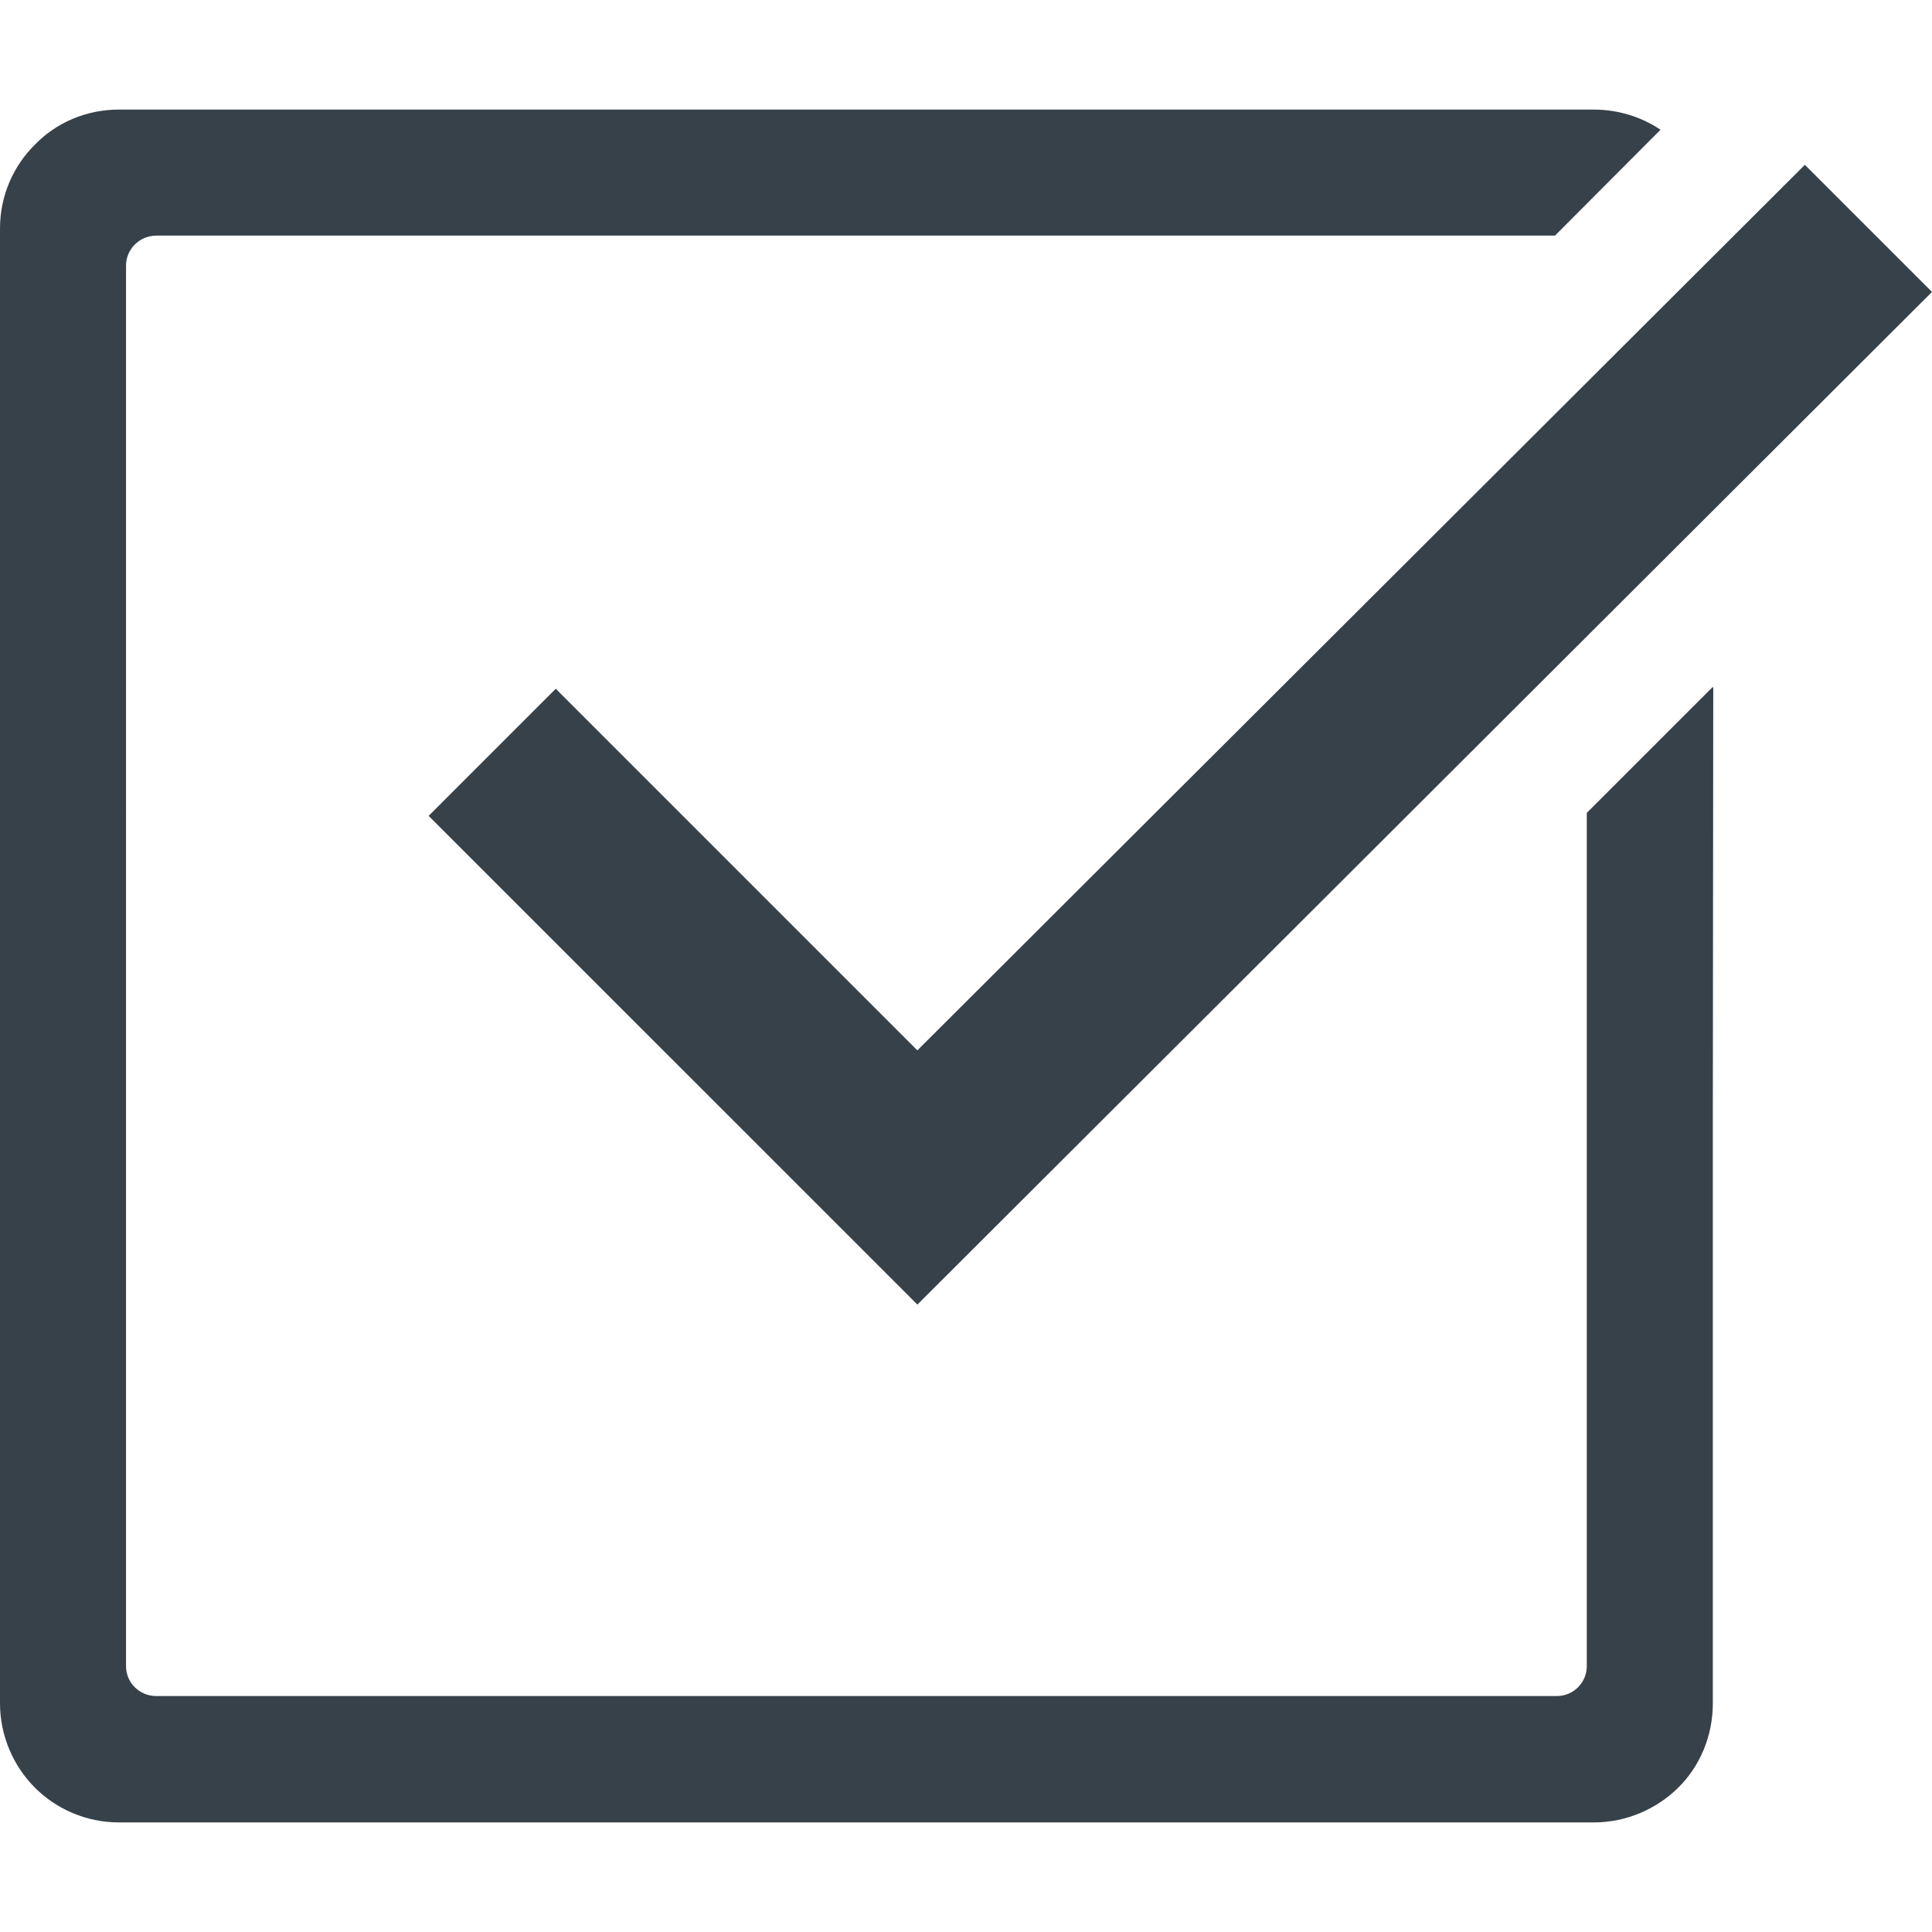
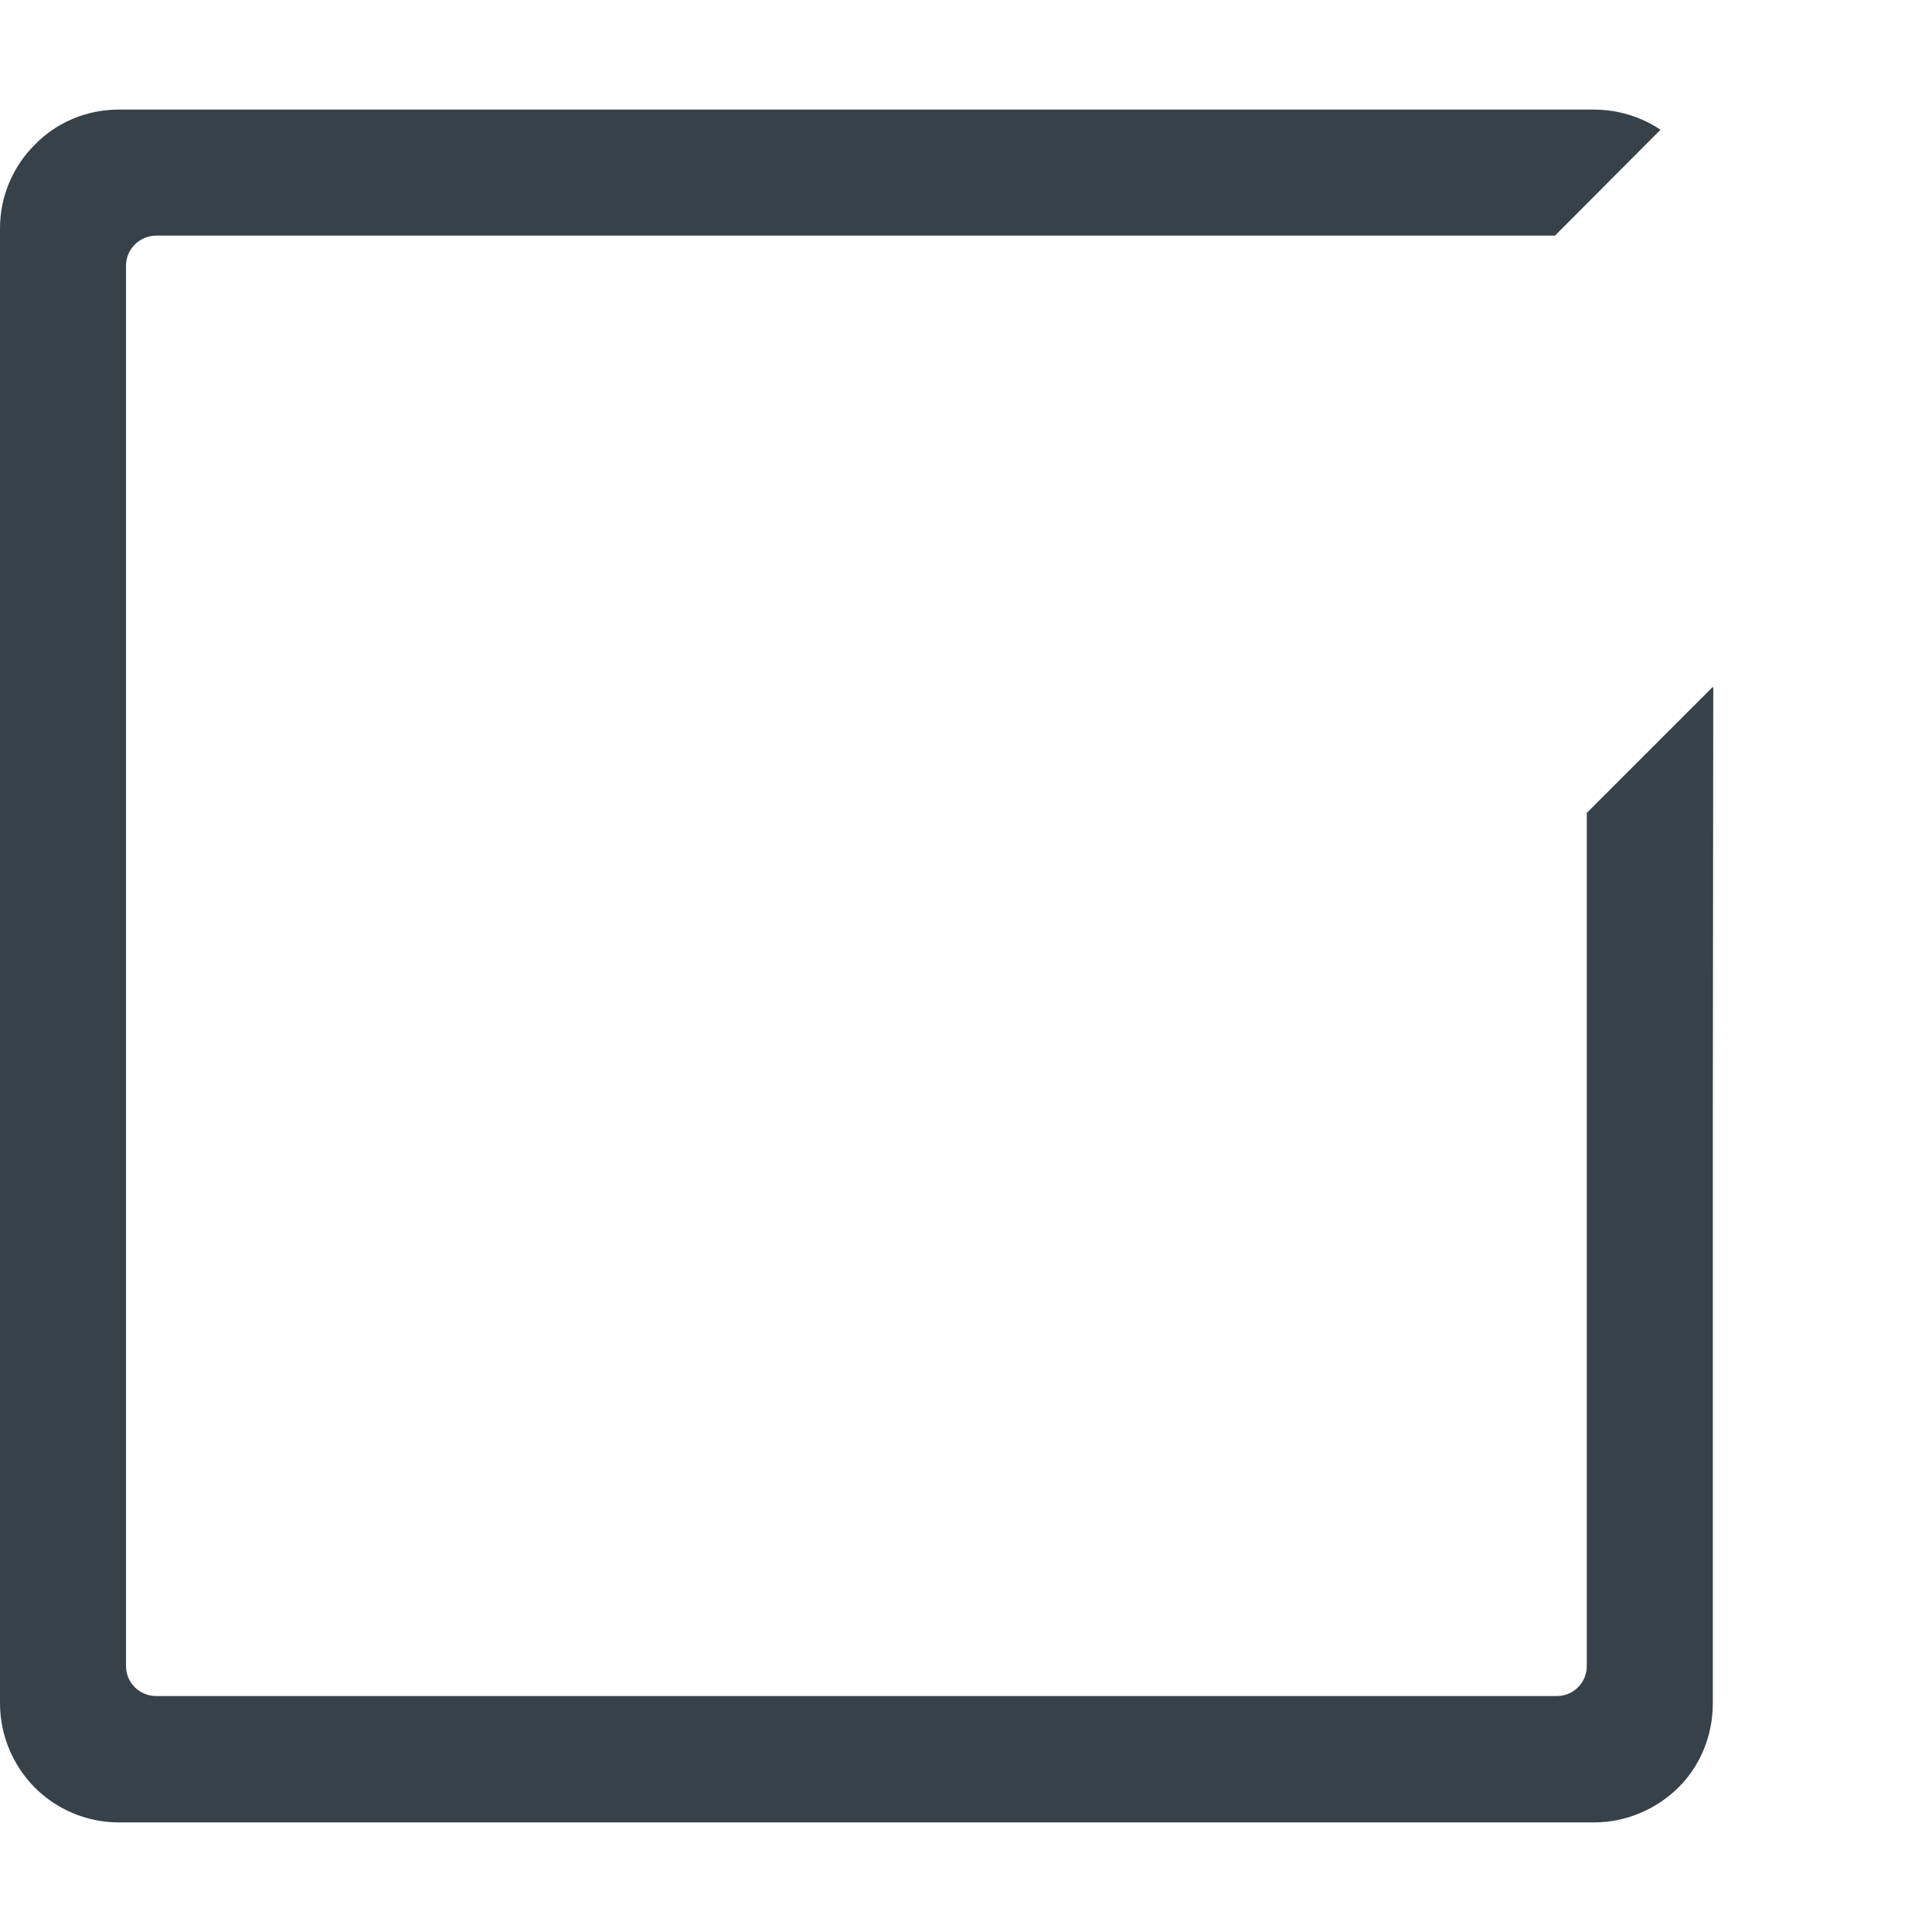
<svg xmlns="http://www.w3.org/2000/svg" version="1.1" id="_x31_0" x="0px" y="0px" viewBox="0 0 512 512" style="enable-background:new 0 0 512 512;" xml:space="preserve">
  <style type="text/css">
	.st0{fill:#374149;}
</style>
  <g>
    <path class="st0" d="M453.918,182.018l-33.402,33.402v226.121c0,4.426-3.59,7.93-7.934,7.93H41.418   c-4.426,0-8.019-3.504-8.019-7.93V70.373c0-4.34,3.594-7.93,8.019-7.93h370.246h0.418l27.972-28.058   c-0.082-0.082-0.168-0.082-0.25-0.168c-4.926-3.254-11.023-5.176-17.367-5.176H31.484c-8.687,0-16.621,3.508-22.214,9.27   C3.59,43.904,0,51.838,0,60.522v390.87c0,8.684,3.59,16.699,9.27,22.379c5.594,5.598,13.527,9.187,22.214,9.187h390.954   c8.598,0,16.613-3.59,22.293-9.187c5.762-5.68,9.187-13.695,9.187-22.379V293.201l0.114-111.07l-0.114,0.114V182.018z" />
-     <polygon class="st0" points="478.782,44.155 478.422,43.792 478.309,43.682 243.114,278.354 147.285,182.525 113.778,216.033    113.707,216.104 113.594,216.217 243.114,345.728 511.621,77.744 511.886,77.483 512,77.369  " />
  </g>
</svg>